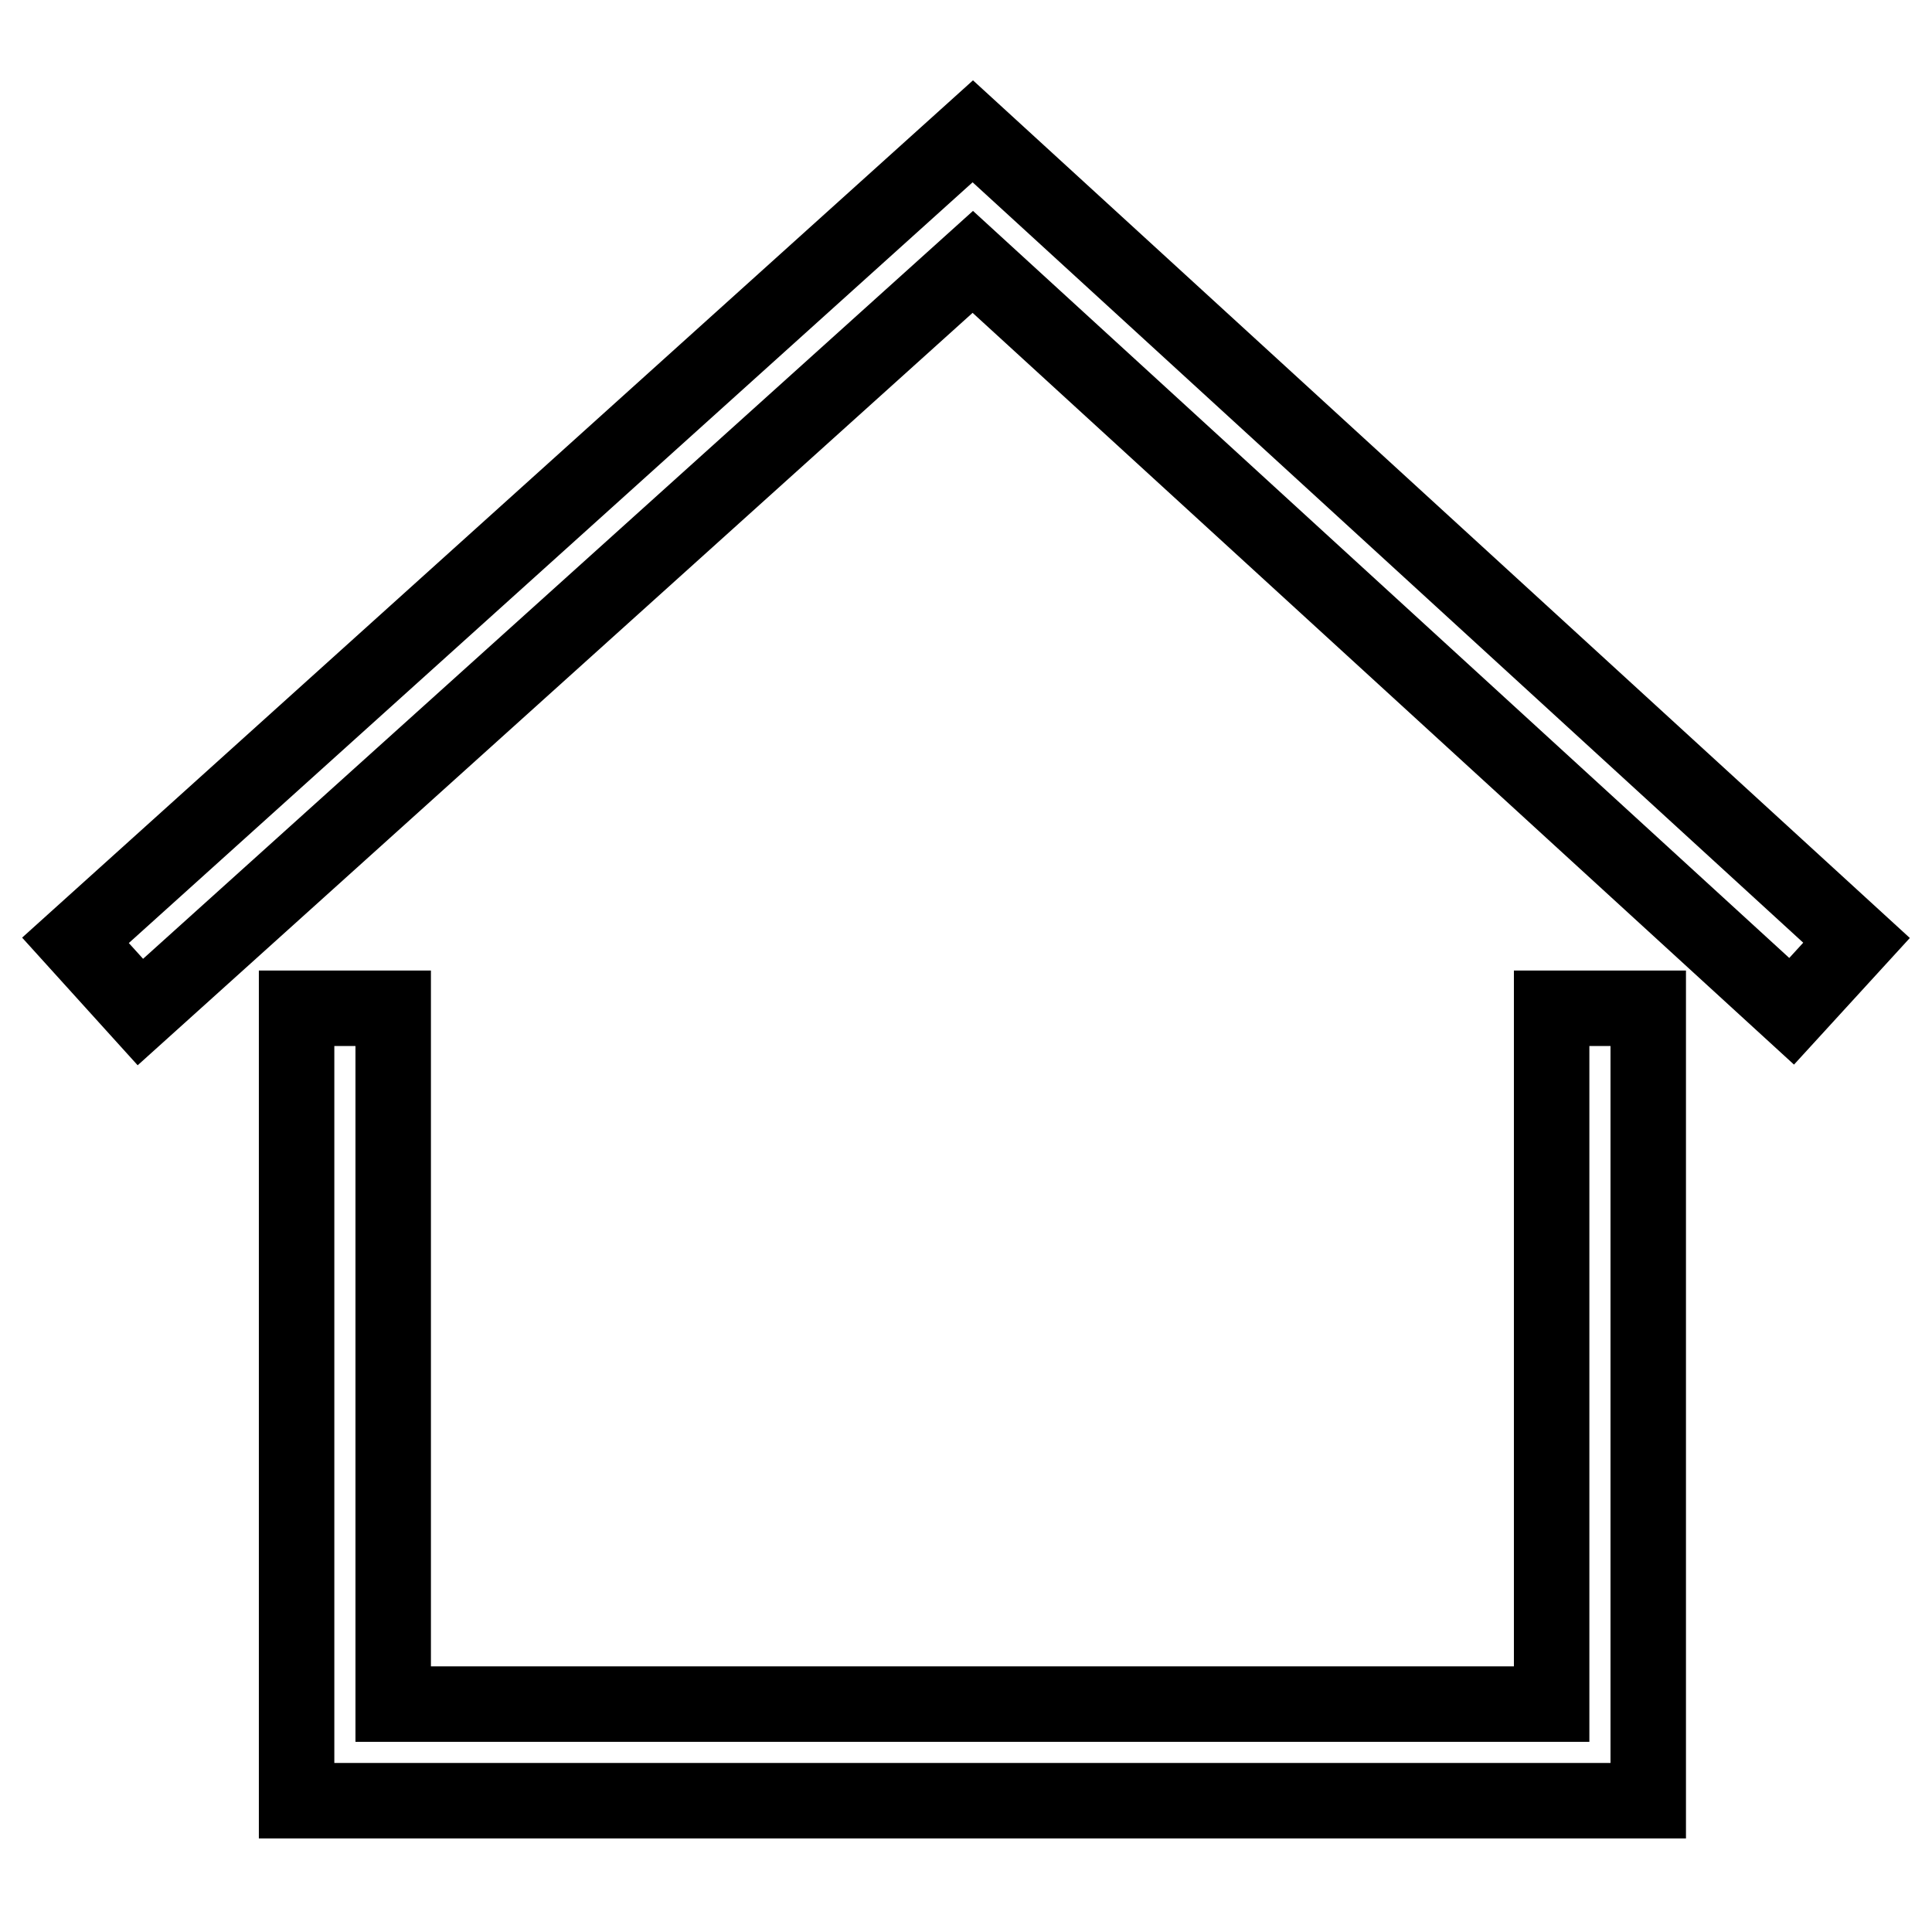
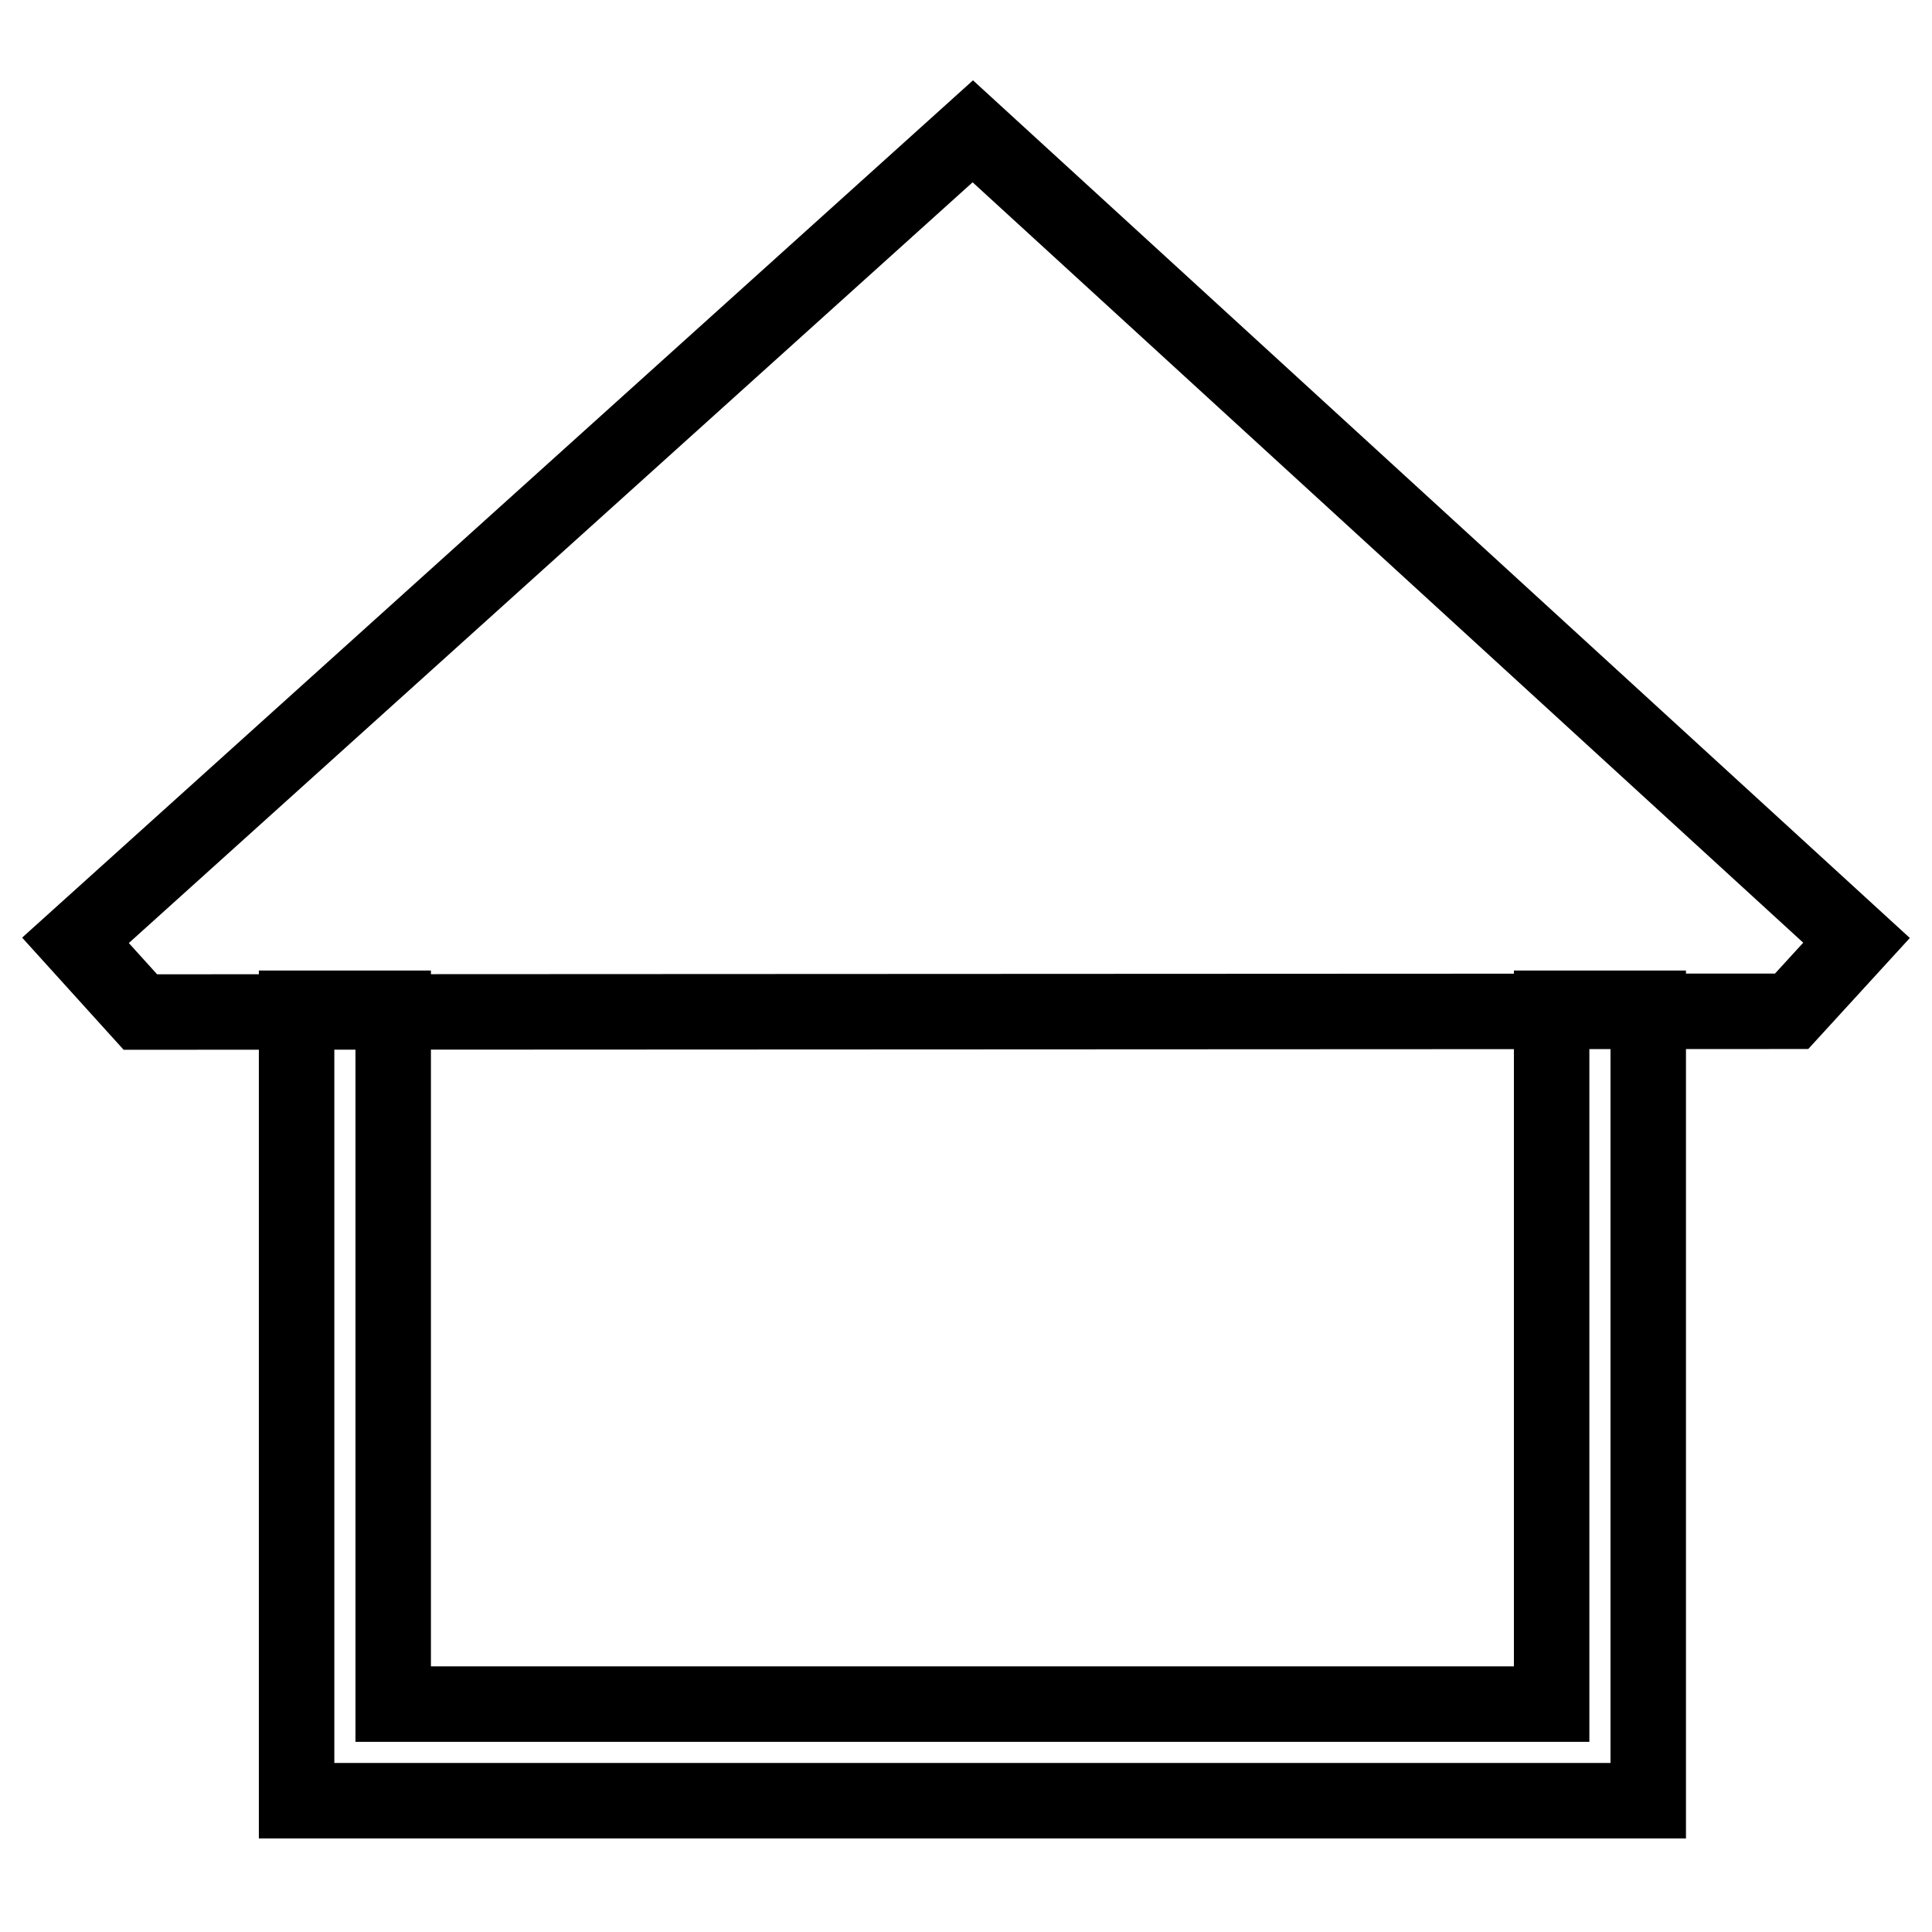
<svg xmlns="http://www.w3.org/2000/svg" version="1.1" x="0px" y="0px" viewBox="0 0 256 256" enable-background="new 0 0 256 256" xml:space="preserve">
  <g>
-     <path stroke-width="10" fill-opacity="0" stroke="#000000" d="M18.6,134.1l-8.6-9.5L128.9,17.4L246,124.6l-8.6,9.4L128.9,34.7L18.6,134.1z M205.6,133.6v92.2H52.1v-92.2 H39.3v105h179.1v-105H205.6z" />
+     <path stroke-width="10" fill-opacity="0" stroke="#000000" d="M18.6,134.1l-8.6-9.5L128.9,17.4L246,124.6l-8.6,9.4L18.6,134.1z M205.6,133.6v92.2H52.1v-92.2 H39.3v105h179.1v-105H205.6z" />
  </g>
</svg>